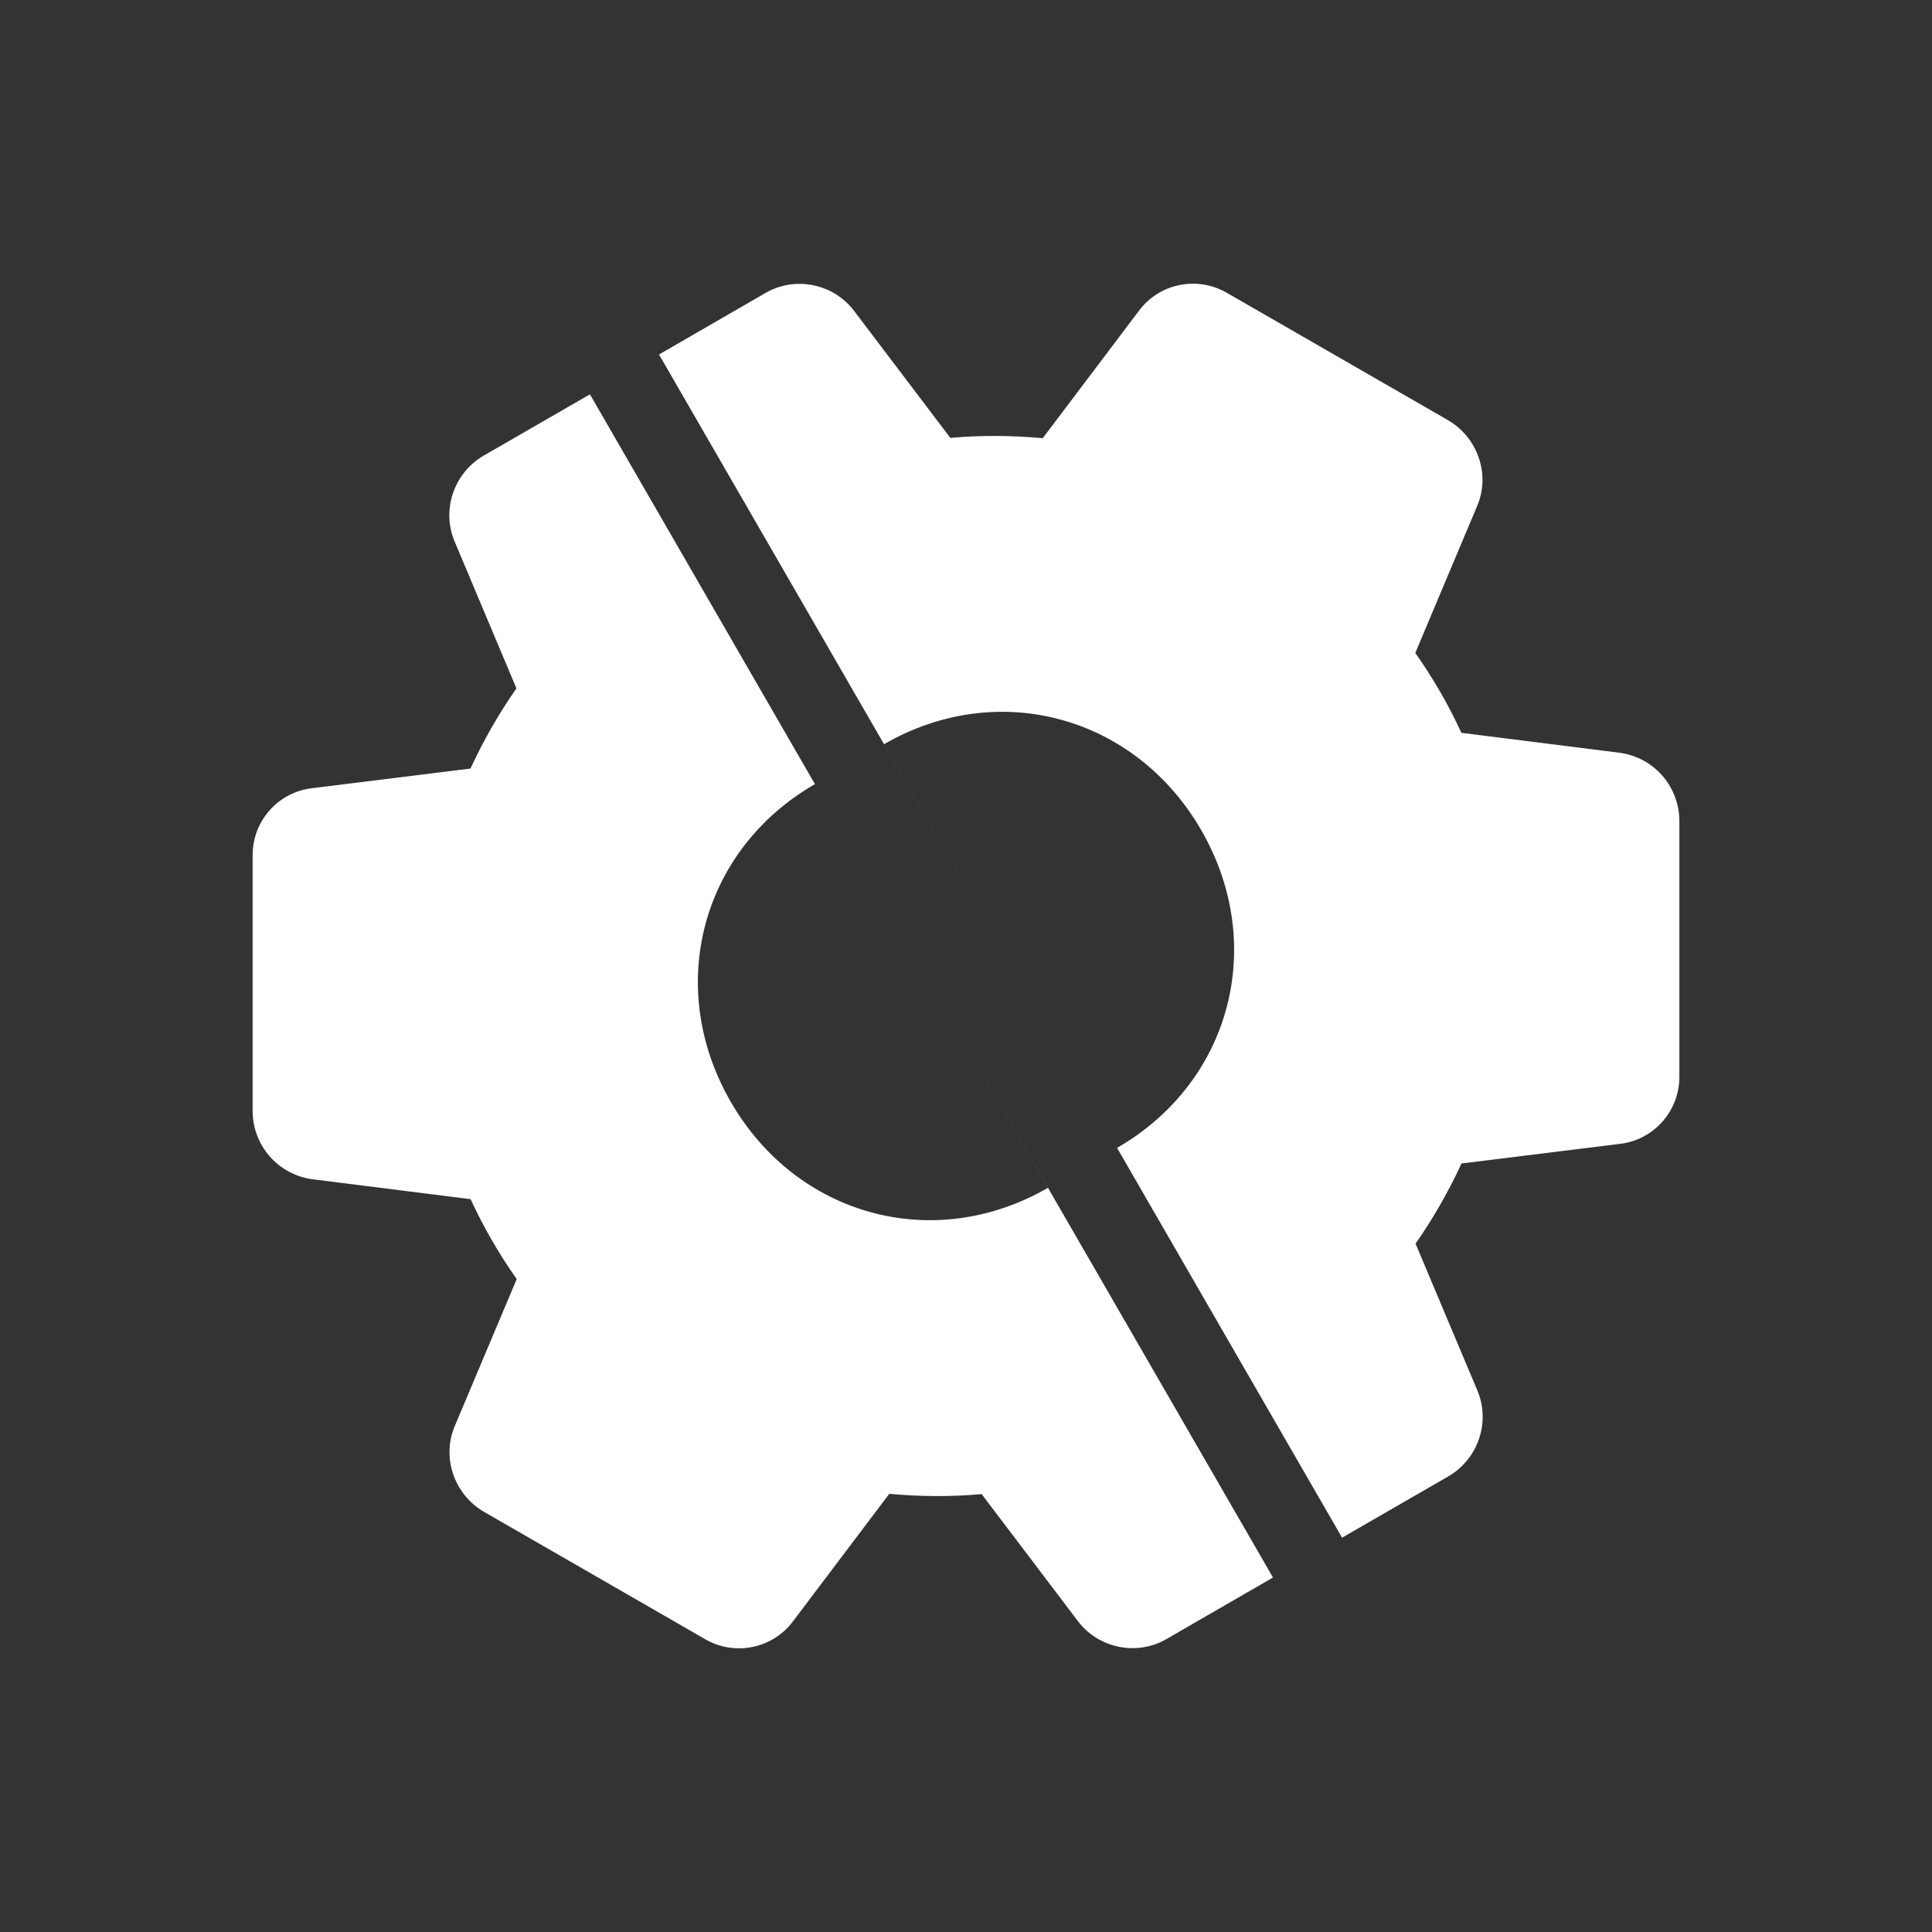
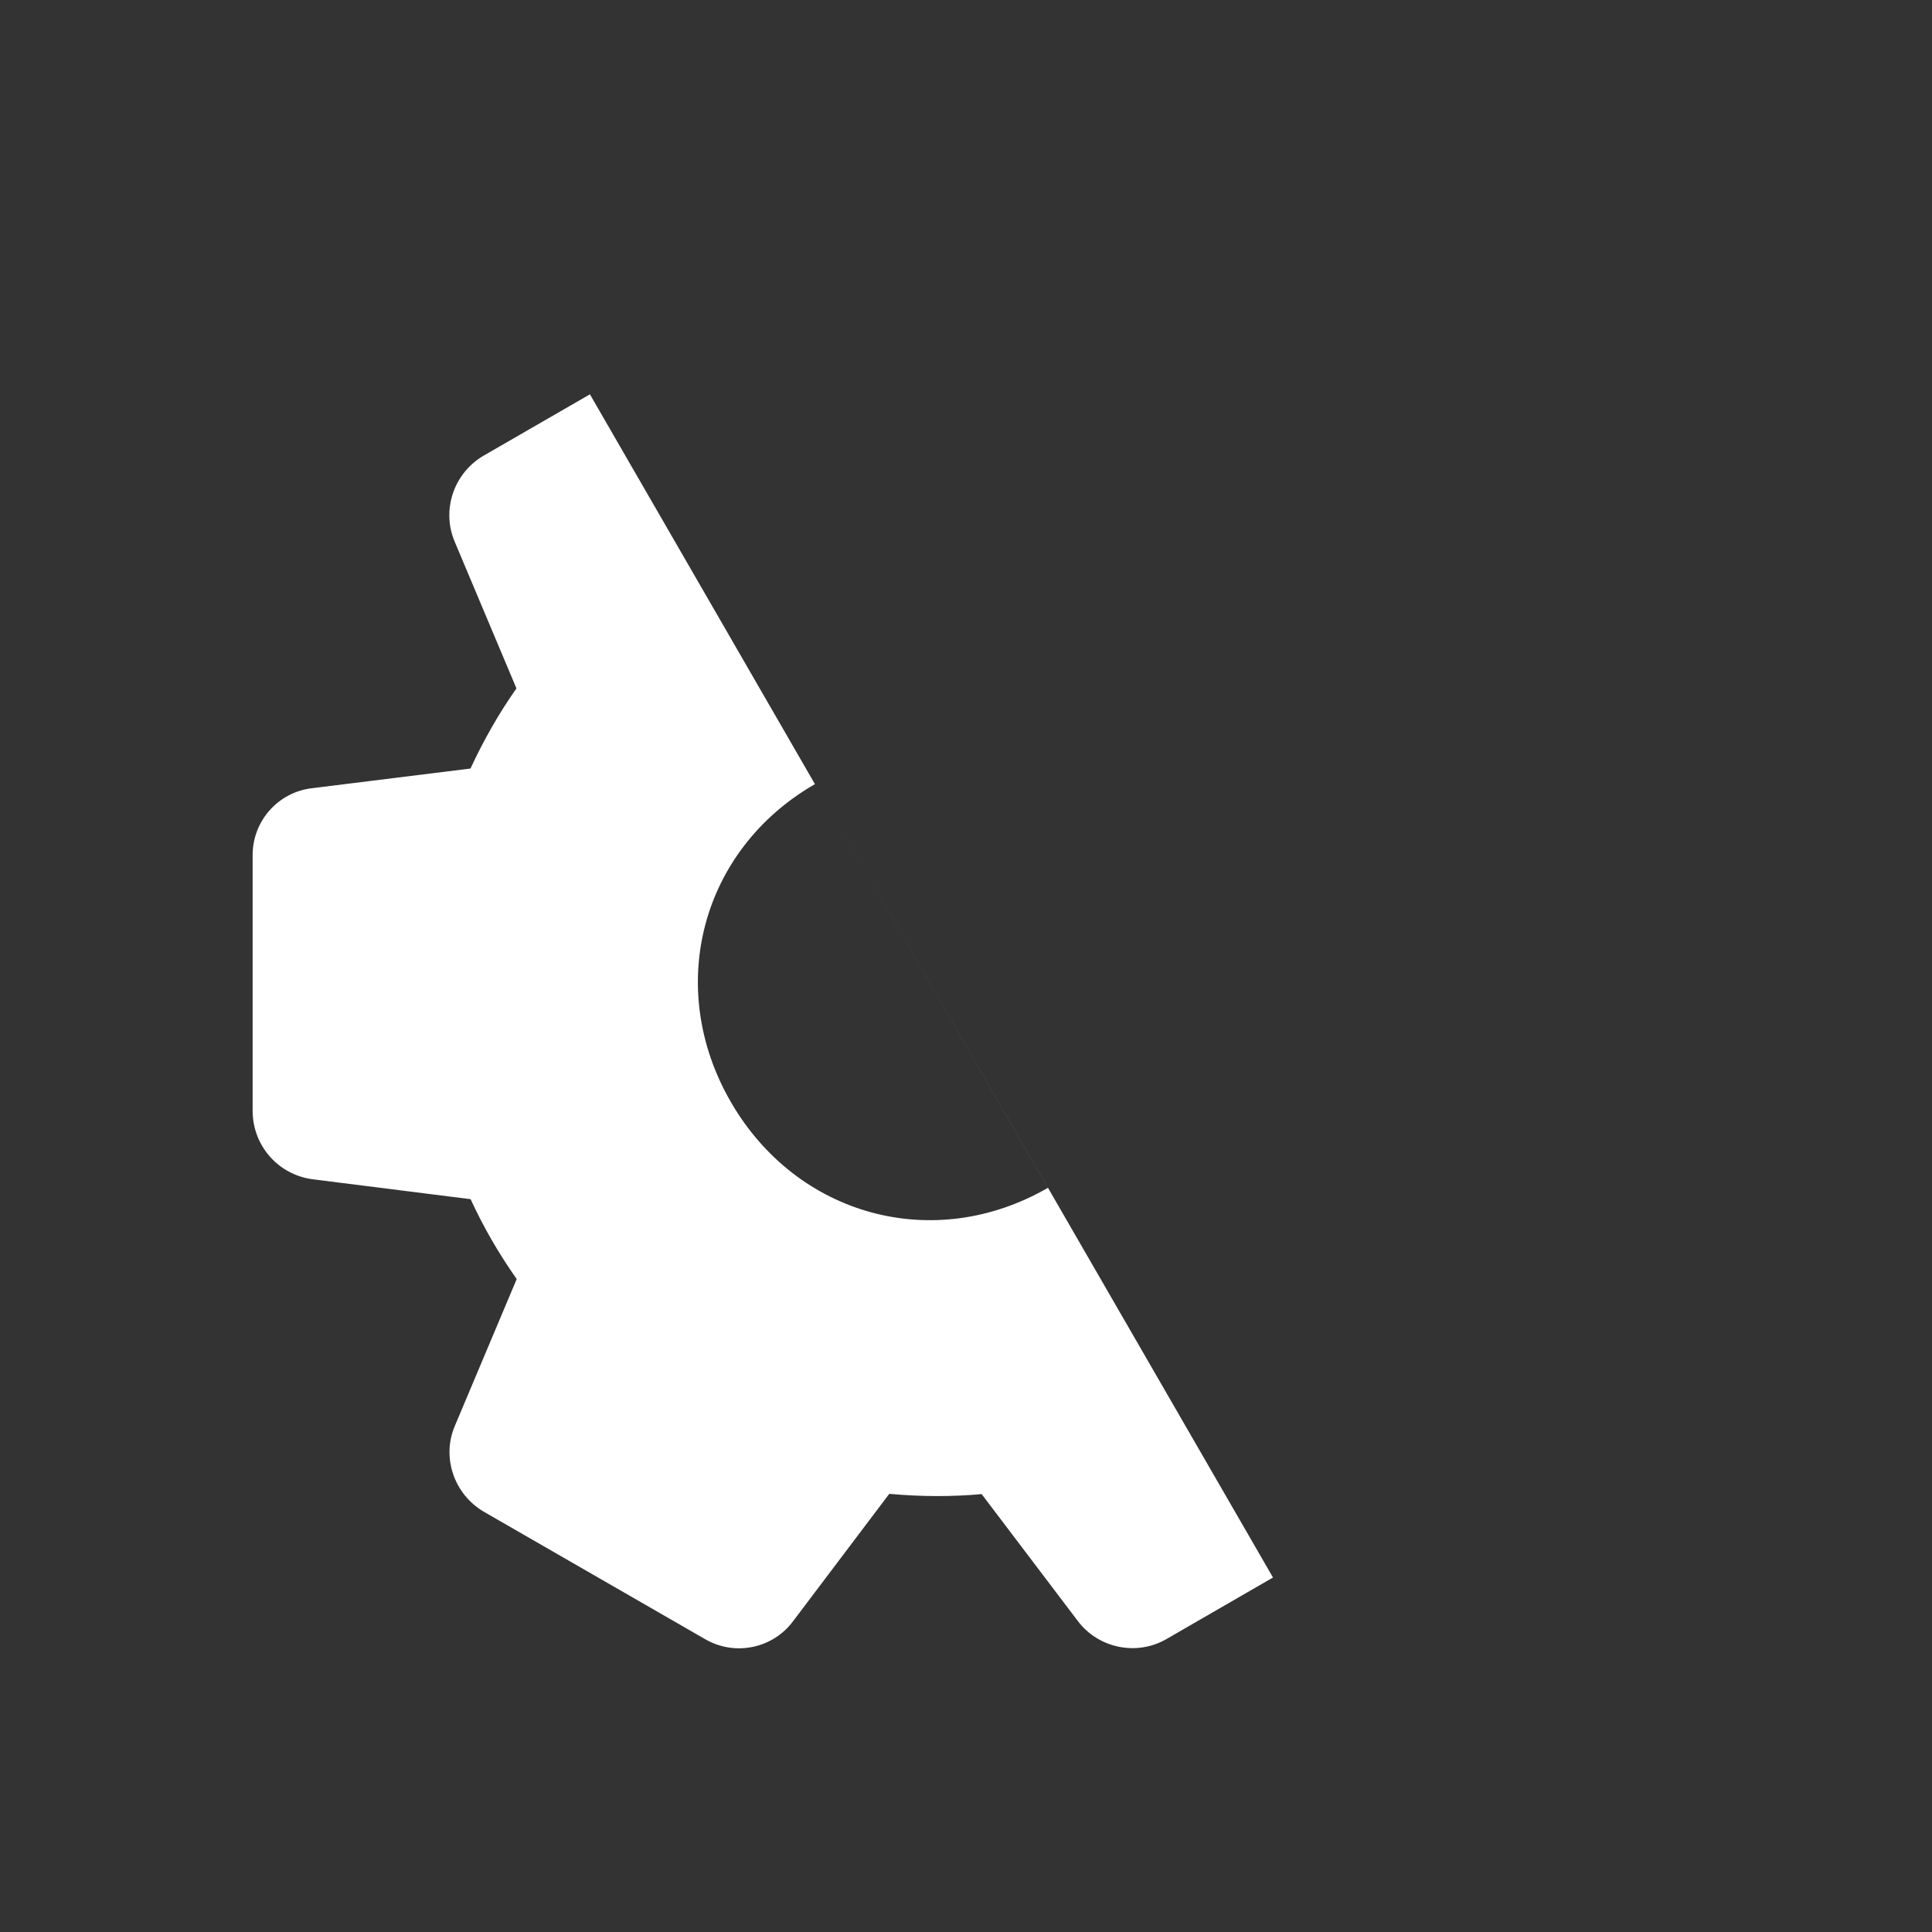
<svg xmlns="http://www.w3.org/2000/svg" width="29" height="29" viewBox="0 0 29 29" fill="none">
  <rect x="0" y="0" width="29" height="29" fill="#333333" stroke="none" />
  <path d="M12.232 11.77C12.278 11.848 8.855 5.919 8.855 5.919L7.262 6.838C6.81 7.1 6.623 7.658 6.826 8.133L7.752 10.333C7.486 10.711 7.257 11.116 7.062 11.536L4.686 11.831C4.175 11.889 3.788 12.325 3.792 12.844L3.792 16.68C3.796 17.199 4.175 17.631 4.69 17.701L7.064 18C7.257 18.42 7.489 18.821 7.756 19.199L6.827 21.404C6.626 21.876 6.816 22.43 7.263 22.692L10.58 24.602C11.027 24.864 11.599 24.747 11.905 24.334L13.348 22.423C13.81 22.465 14.274 22.469 14.735 22.427L16.177 24.33C16.487 24.743 17.063 24.86 17.507 24.604L19.108 23.679L12.232 11.77ZM15.731 17.829C14.017 18.819 11.958 18.253 10.969 16.539C9.979 14.825 10.518 12.759 12.232 11.77L15.731 17.829Z" fill="white" />
-   <path d="M16.768 17.23C16.722 17.152 20.145 23.081 20.145 23.081L21.738 22.162C22.19 21.9 22.377 21.342 22.174 20.867L21.248 18.668C21.514 18.288 21.743 17.884 21.938 17.464L24.314 17.17C24.825 17.111 25.212 16.675 25.208 16.156L25.208 12.32C25.204 11.801 24.825 11.369 24.31 11.299L21.936 11C21.743 10.58 21.511 10.179 21.244 9.801L22.172 7.596C22.374 7.124 22.184 6.571 21.737 6.308L18.42 4.398C17.973 4.136 17.401 4.253 17.095 4.666L15.652 6.577C15.19 6.536 14.726 6.531 14.265 6.573L12.823 4.67C12.513 4.257 11.937 4.14 11.493 4.396L9.892 5.321L16.768 17.23ZM13.269 11.171C14.983 10.181 17.042 10.747 18.031 12.461C19.021 14.175 18.482 16.241 16.768 17.23L13.269 11.171Z" fill="white" />
</svg>